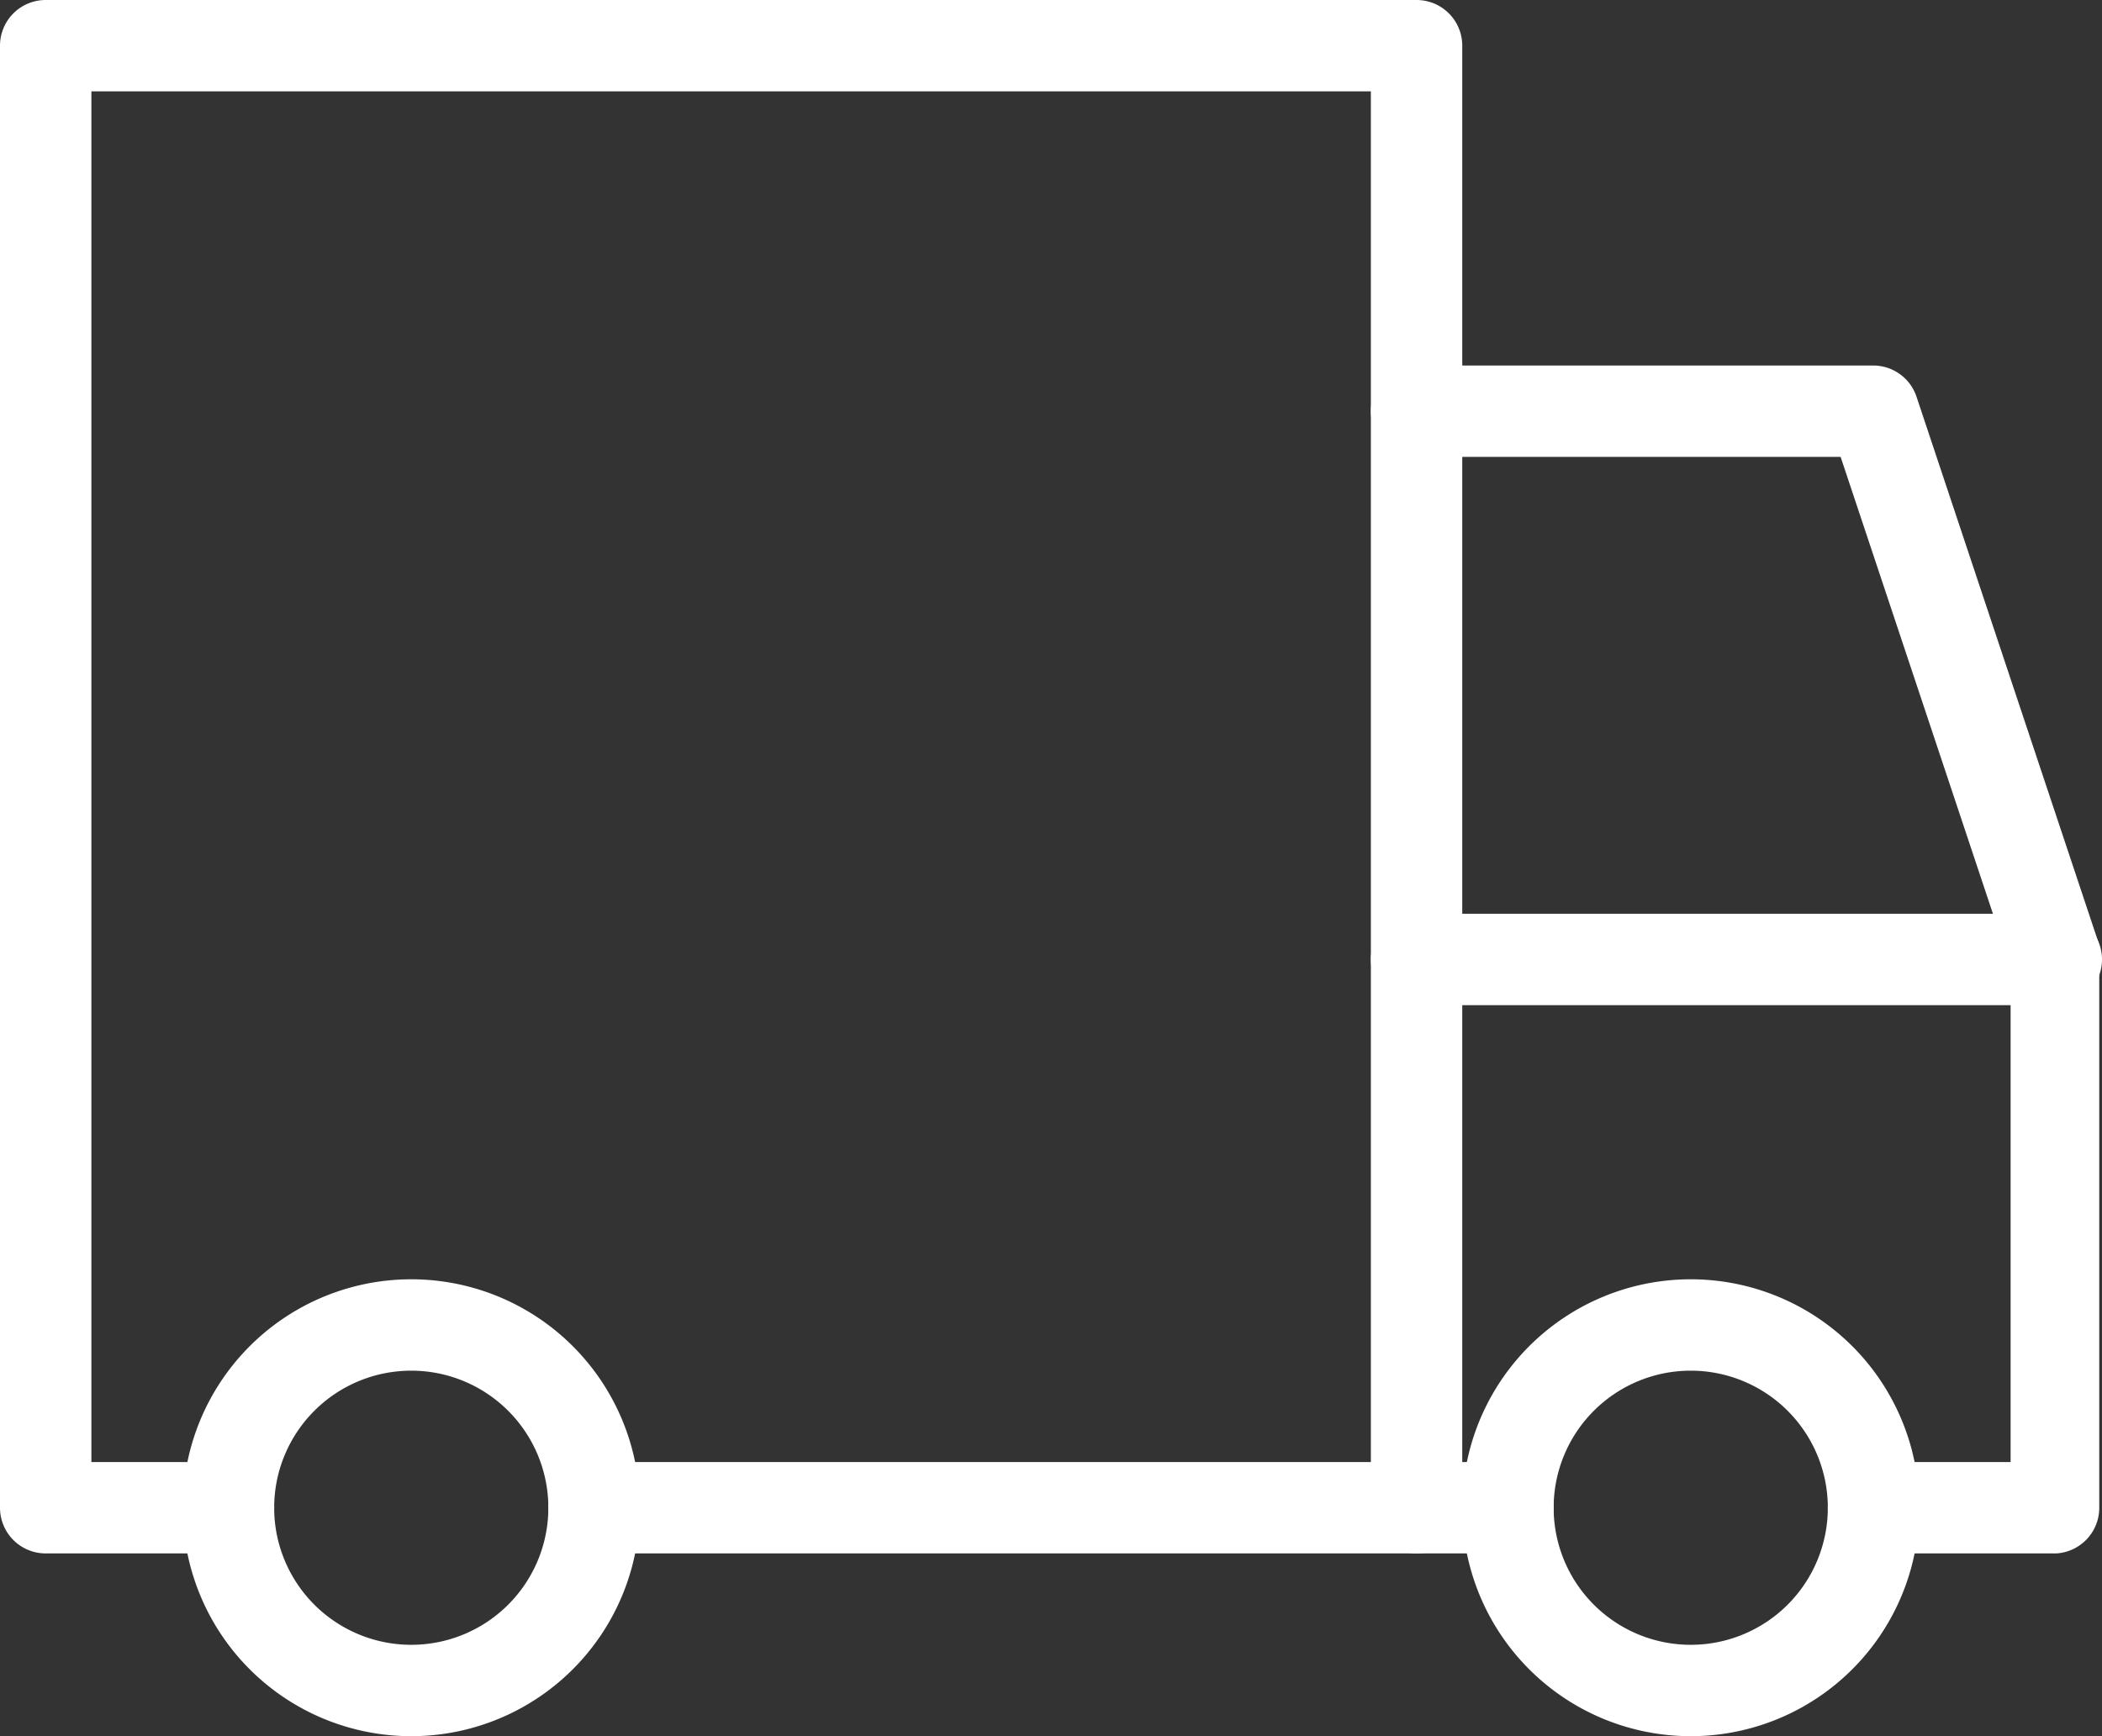
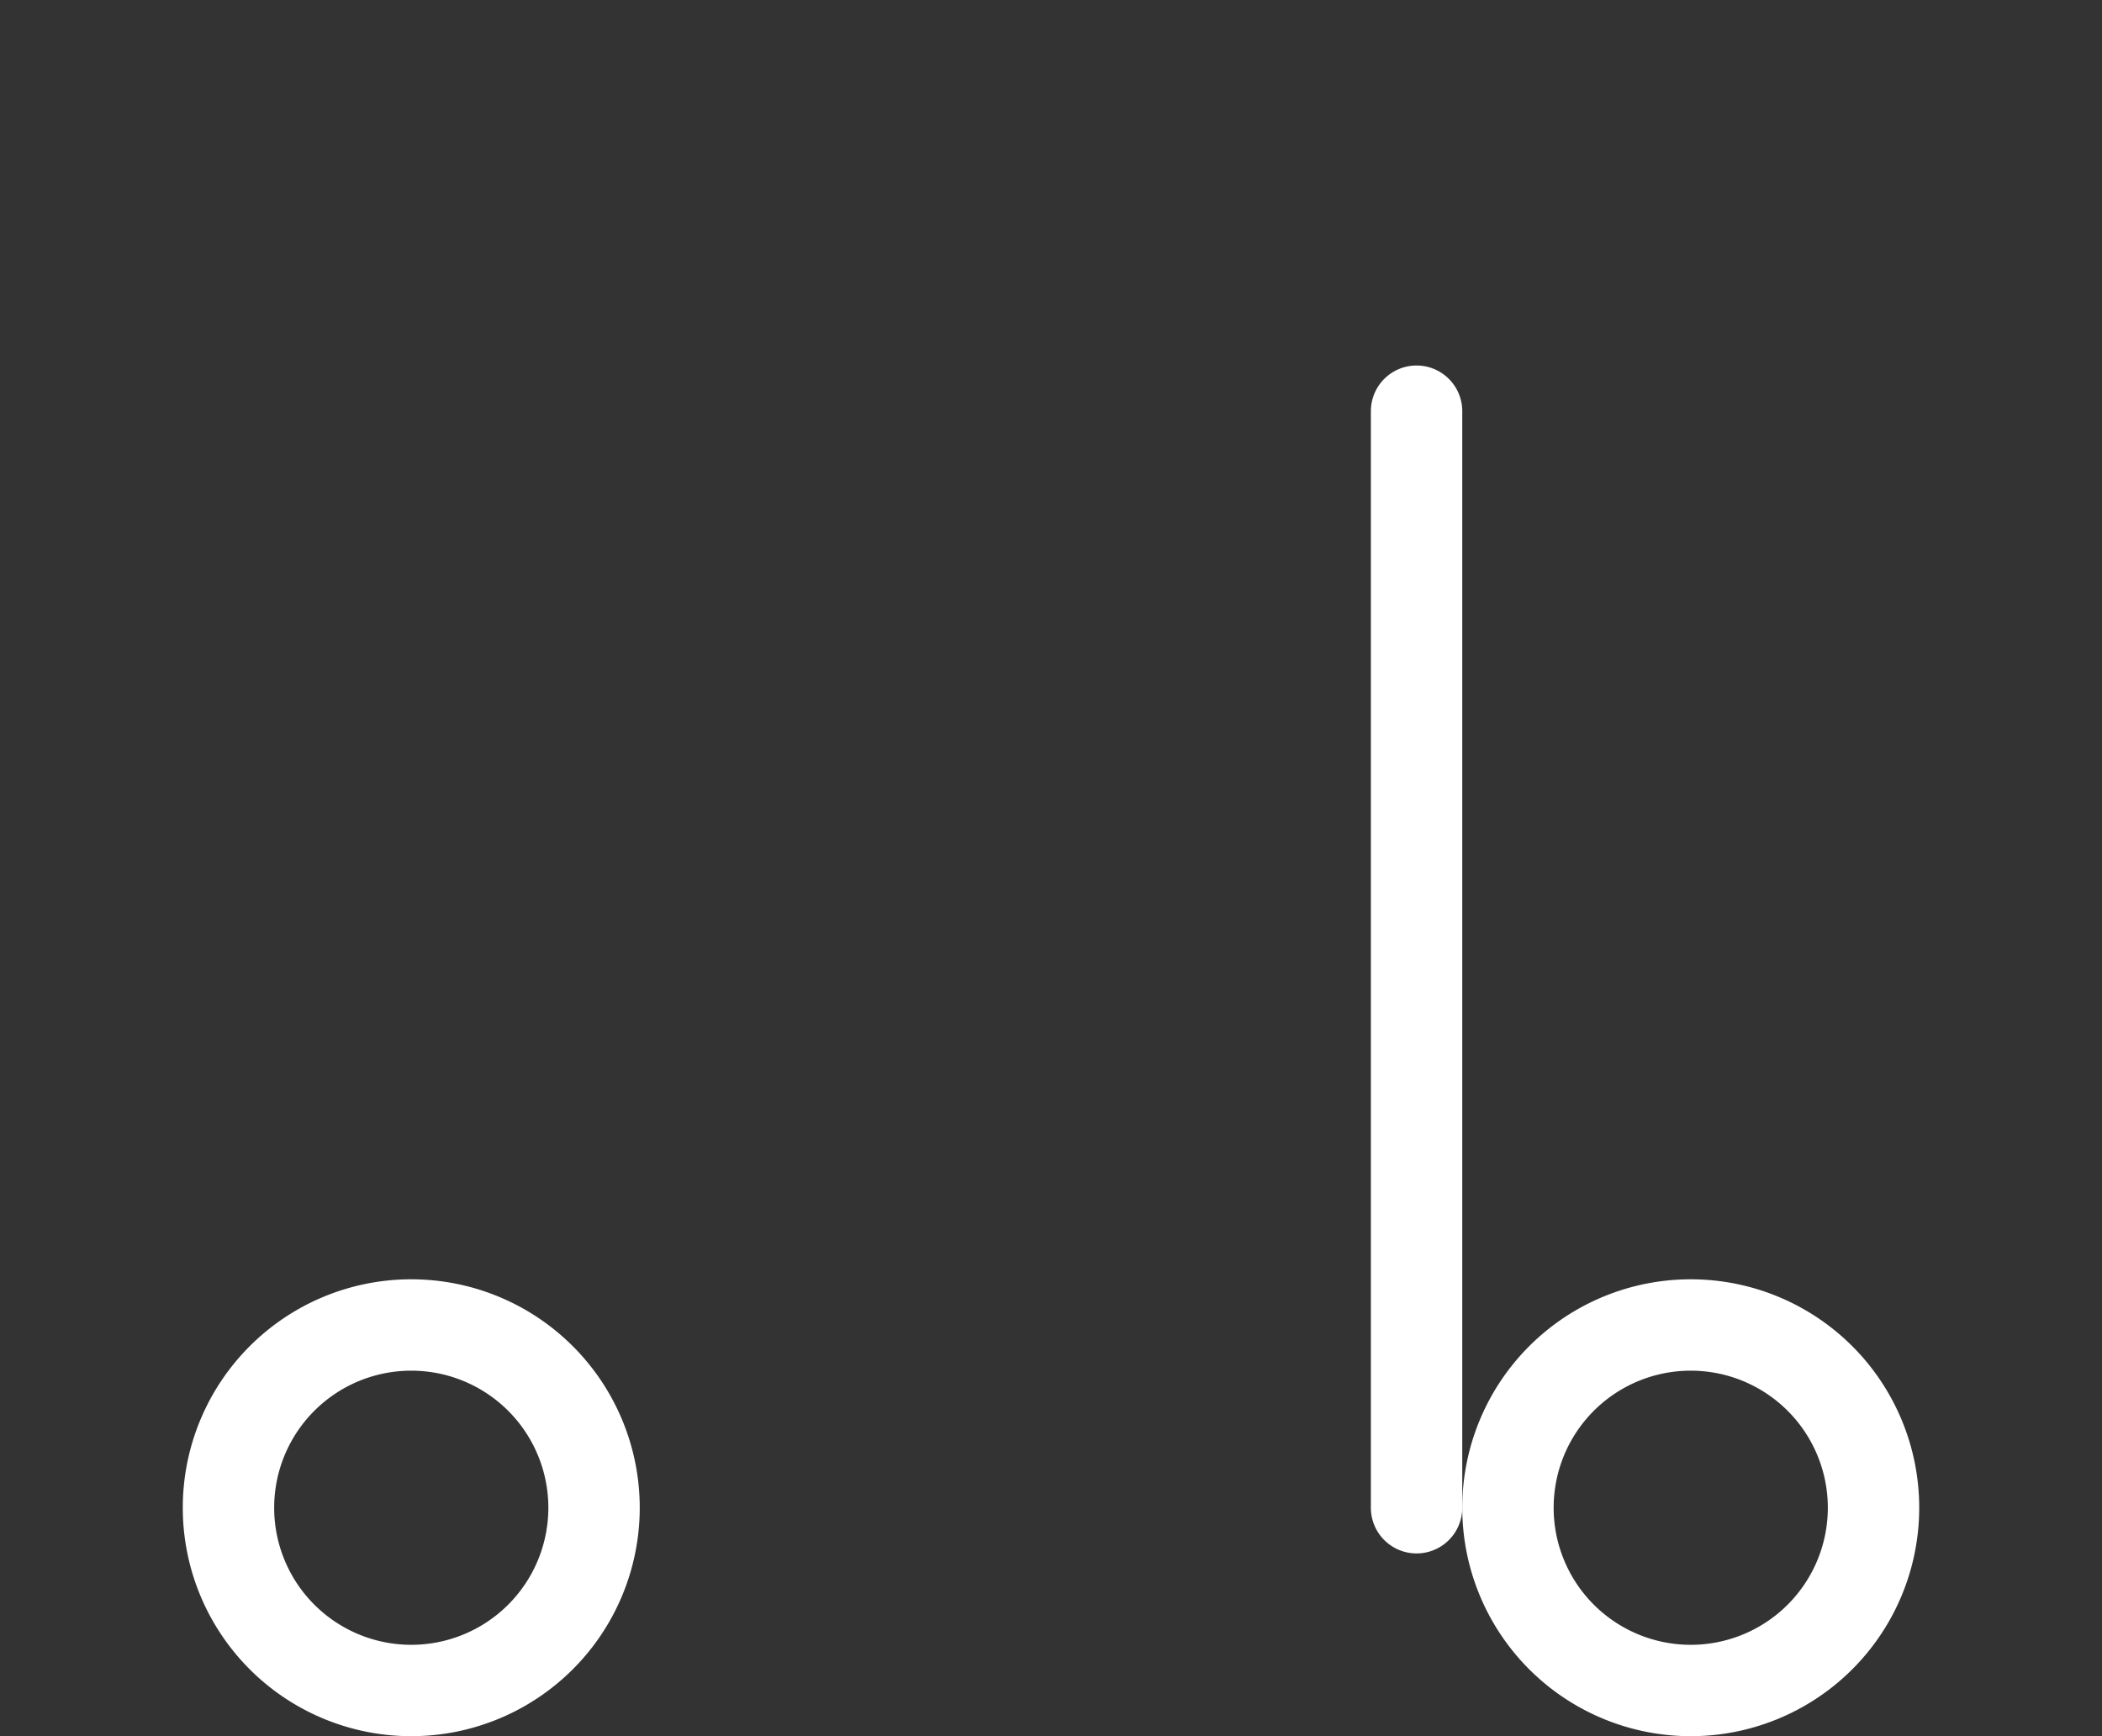
<svg xmlns="http://www.w3.org/2000/svg" viewBox="0 0 23 19">
  <rect x="0" y="0" width="23" height="19" fill="#333333" stroke="none" />
  <defs>
    <style>.cls-1{fill:#fff}</style>
  </defs>
  <title>5</title>
  <g id="Слой_2" data-name="Слой 2">
    <g id="Layer_60" data-name="Layer 60">
      <path class="cls-1" d="M4.5 19A2.5 2.5 0 1 1 7 16.5 2.5 2.5 0 0 1 4.5 19zm0-4A1.5 1.5 0 1 0 6 16.5 1.5 1.5 0 0 0 4.5 15zm14 4a2.5 2.5 0 1 1 2.5-2.5 2.5 2.5 0 0 1-2.5 2.5zm0-4a1.5 1.5 0 1 0 1.5 1.5 1.5 1.5 0 0 0-1.5-1.5z" />
-       <path class="cls-1" d="M22.5 17h-2a.5.5 0 0 1 0-1H22v-5.42L20.14 5H15.5a.5.5 0 0 1-.5-.5V1H1v15h1.5a.5.5 0 0 1 0 1h-2a.5.5 0 0 1-.5-.5V.5A.5.5 0 0 1 .5 0h15a.5.5 0 0 1 .5.5V4h4.5a.5.5 0 0 1 .47.34l2 6a.5.5 0 0 1 0 .16v6a.5.5 0 0 1-.47.5z" />
-       <path class="cls-1" d="M16.5 17h-10a.5.5 0 0 1 0-1h10a.5.5 0 0 1 0 1z" />
      <path class="cls-1" d="M15.5 17a.5.5 0 0 1-.5-.5v-12a.5.5 0 0 1 1 0v12a.5.5 0 0 1-.5.5z" />
-       <path class="cls-1" d="M22.5 11h-7a.5.5 0 0 1 0-1h7a.5.5 0 0 1 0 1z" />
    </g>
  </g>
</svg>